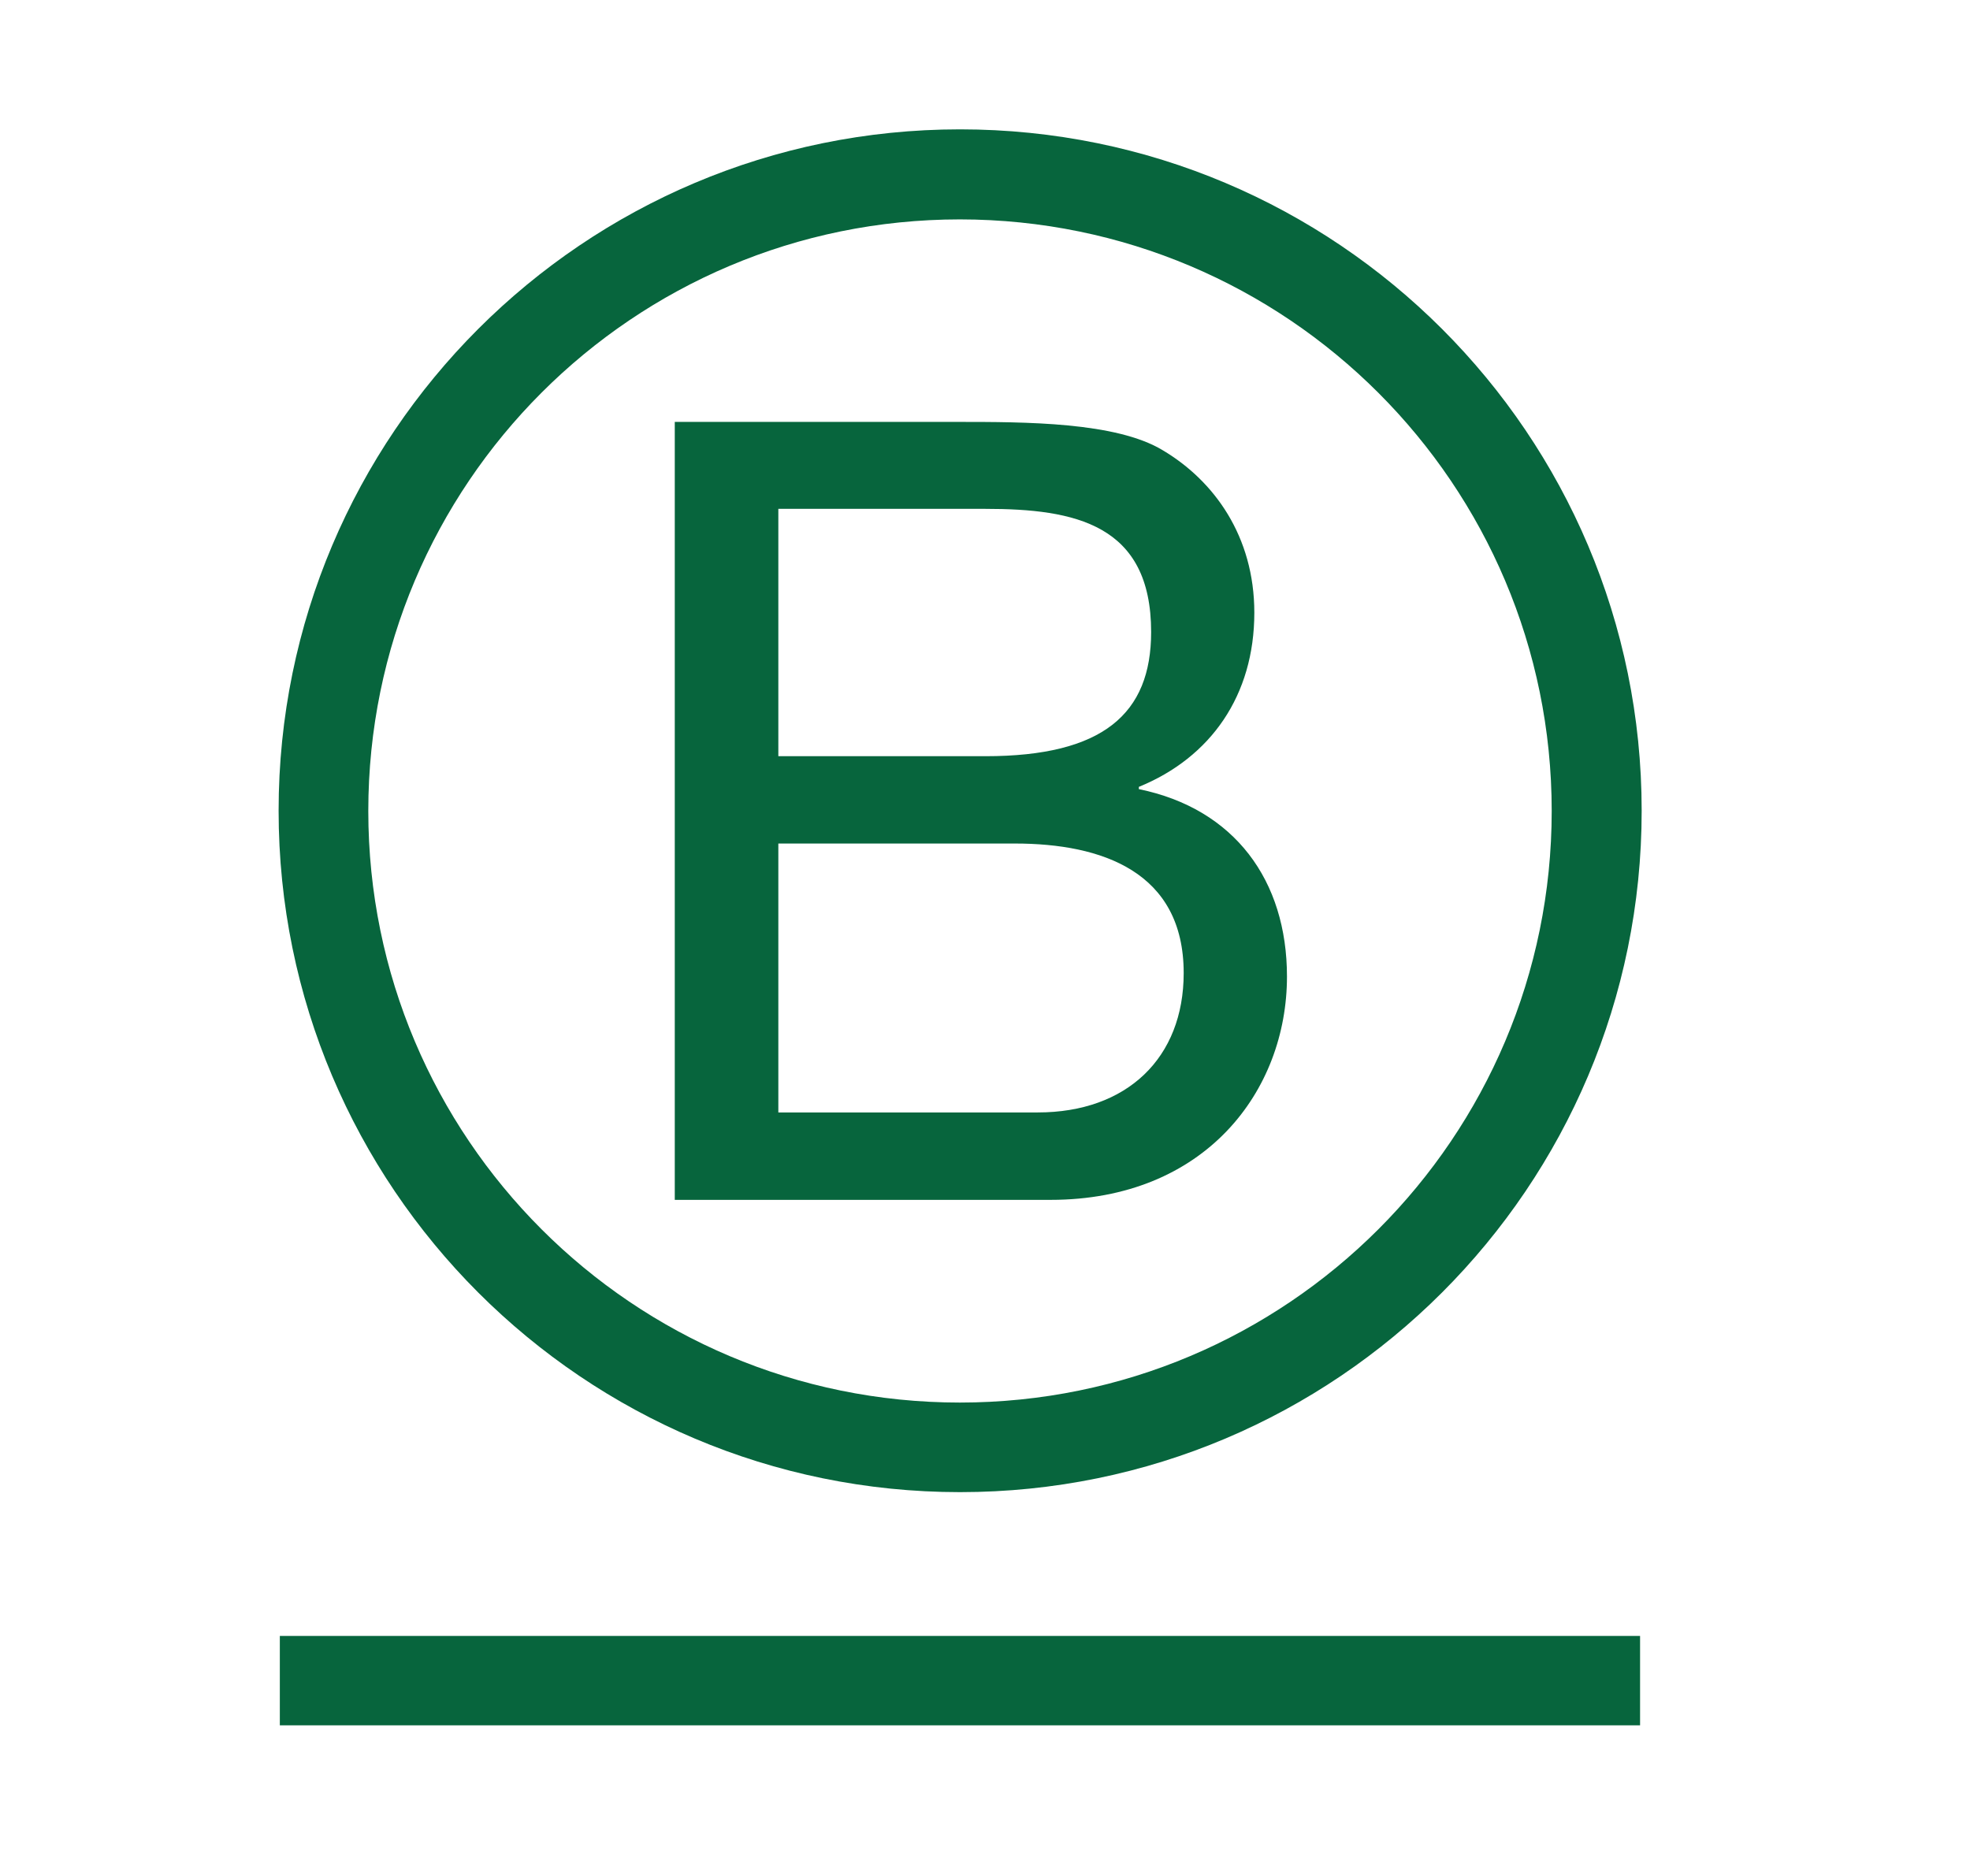
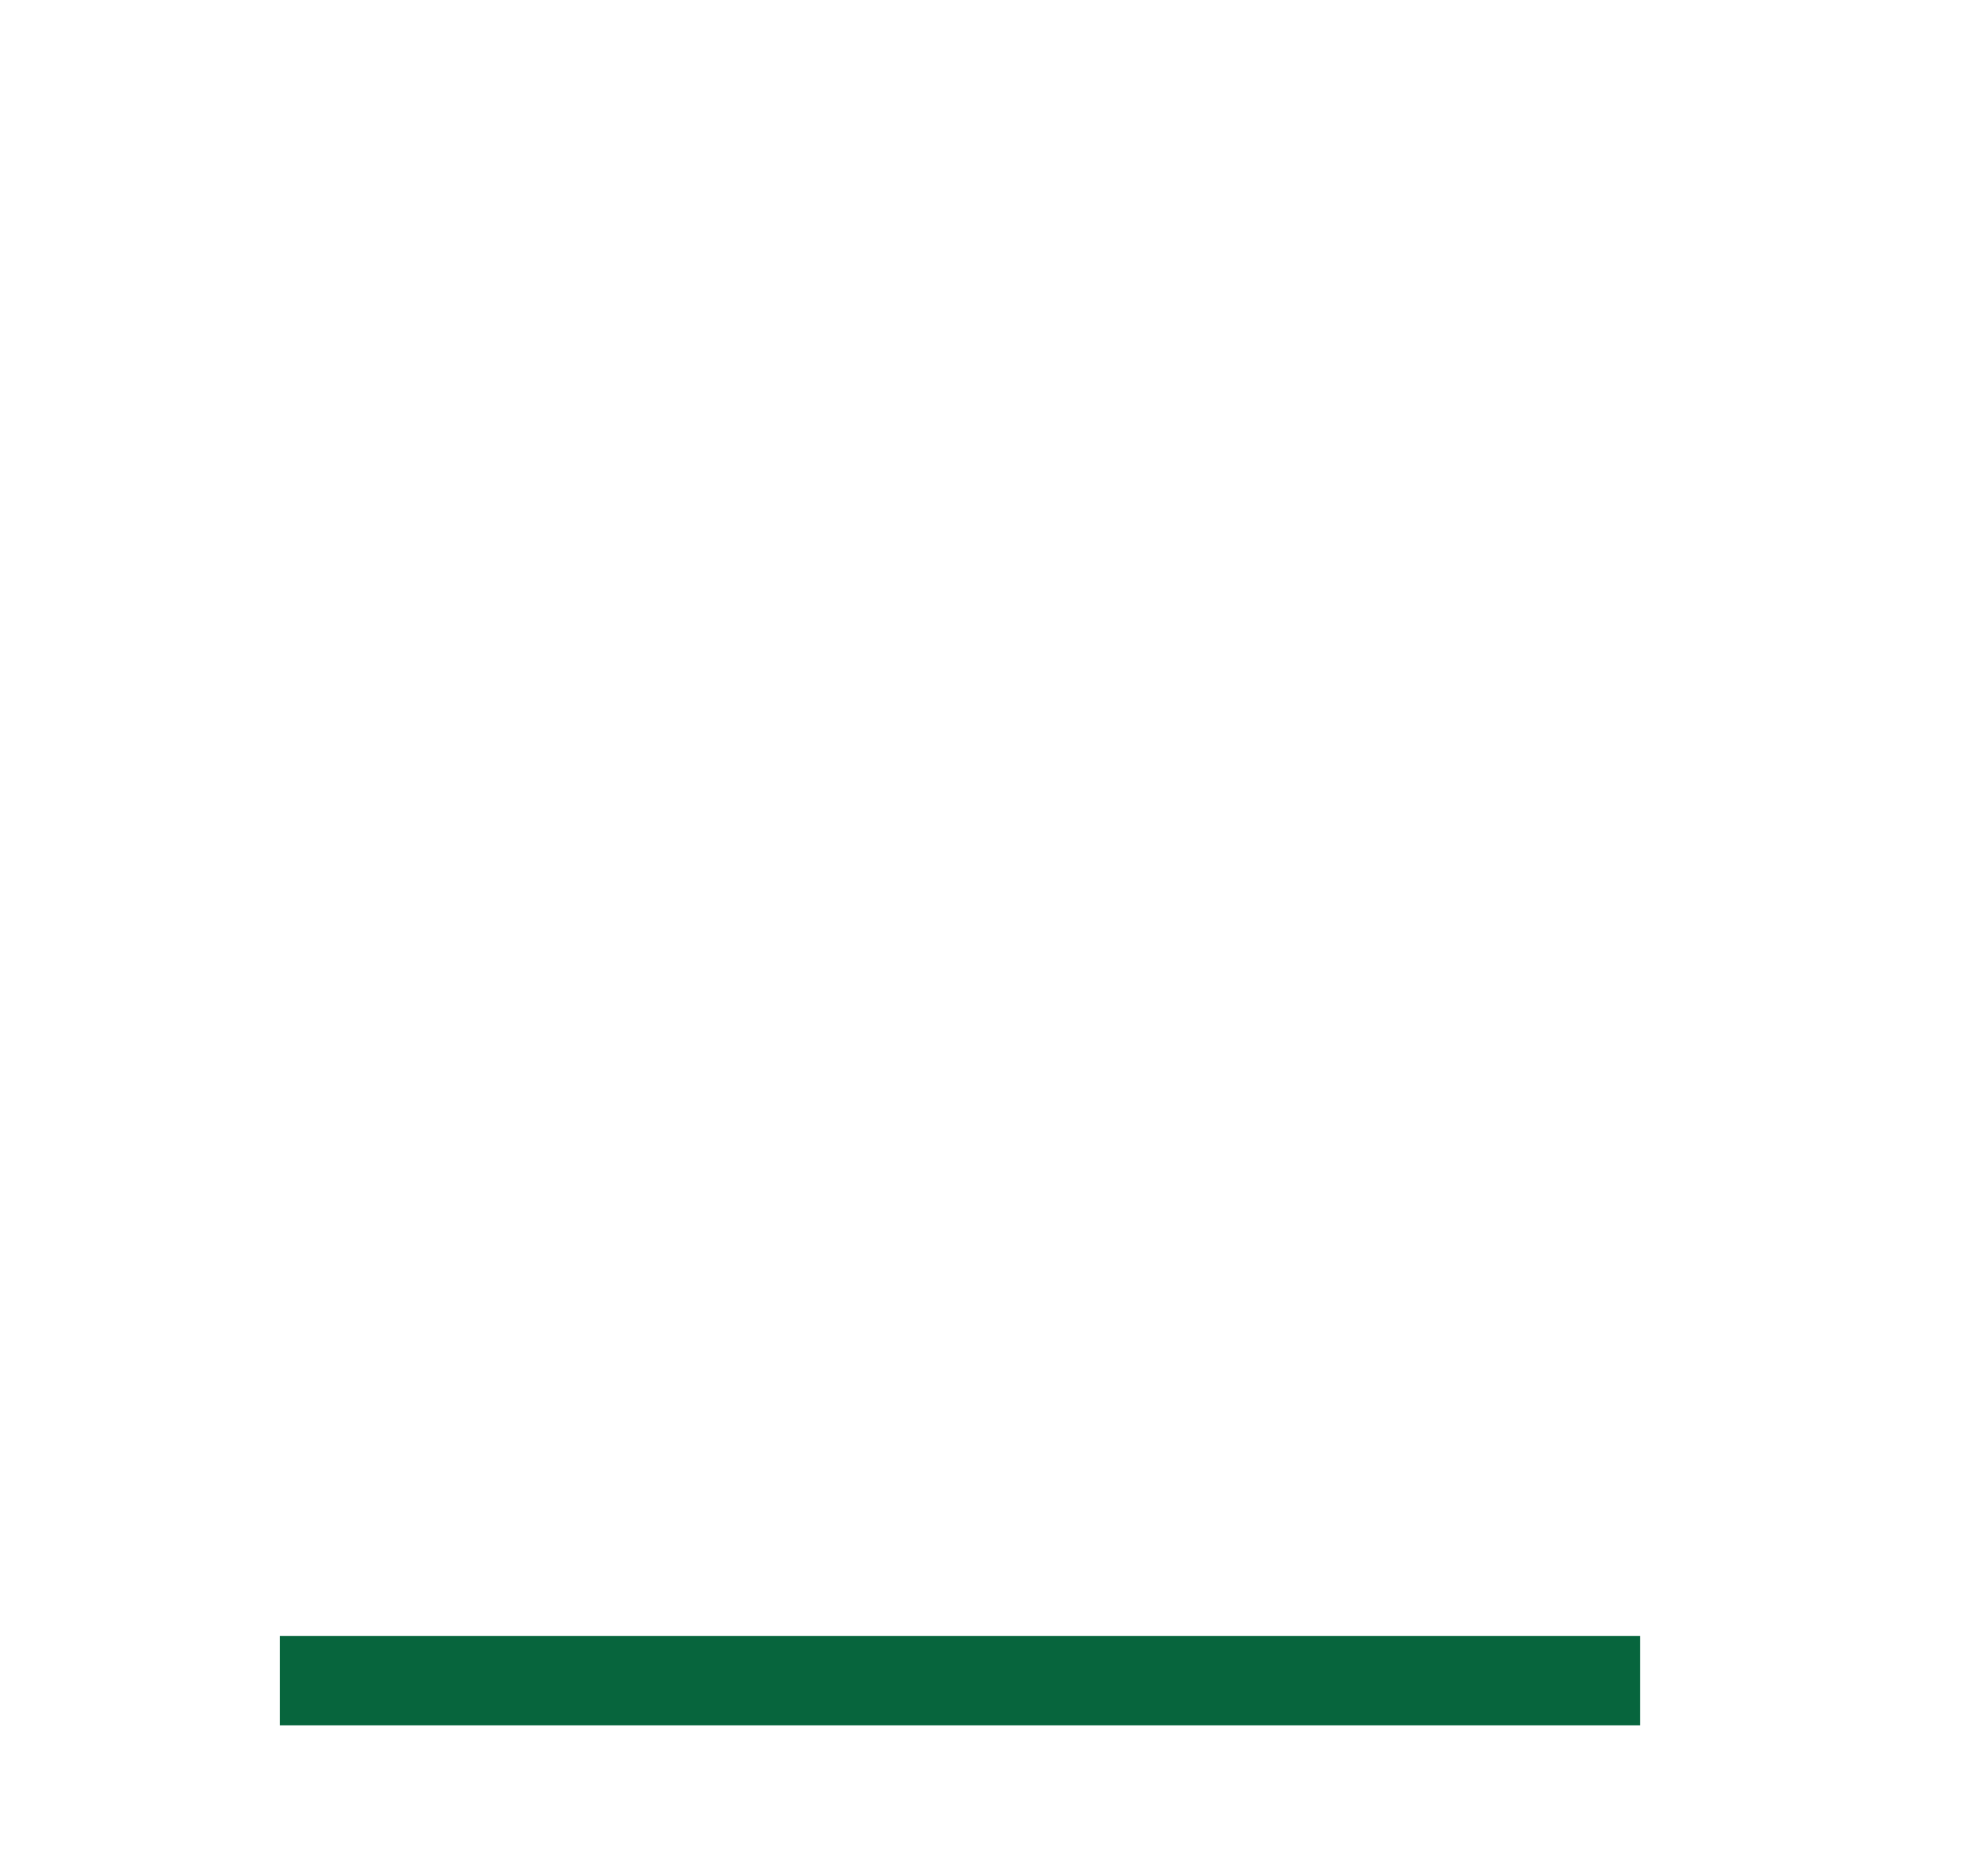
<svg xmlns="http://www.w3.org/2000/svg" fill="none" viewBox="0 0 21 20" height="20" width="21">
-   <path fill="#07653D" d="M7.193 4.498H10.201C10.932 4.498 11.897 4.498 12.396 4.801C12.942 5.126 13.371 5.717 13.371 6.532C13.371 7.414 12.907 8.076 12.14 8.389V8.413C13.162 8.622 13.719 9.389 13.719 10.411C13.719 11.63 12.847 12.792 11.199 12.792H7.193V4.498ZM8.297 8.062H10.505C11.759 8.062 12.271 7.609 12.271 6.738C12.271 5.588 11.458 5.425 10.505 5.425H8.297V8.062ZM8.297 11.86H11.062C12.013 11.86 12.618 11.279 12.618 10.374C12.618 9.294 11.747 8.993 10.818 8.993H8.297V11.86Z" />
-   <path fill="#07653D" d="M16.541 8.646C16.541 12.129 13.717 14.953 10.232 14.953C6.749 14.953 3.926 12.129 3.926 8.646C3.926 5.163 6.749 2.339 10.232 2.339C13.717 2.341 16.541 5.165 16.541 8.646ZM10.234 1.379C6.223 1.379 2.97 4.632 2.97 8.643C2.97 12.655 6.223 15.908 10.234 15.908C14.247 15.908 17.5 12.655 17.5 8.643C17.5 4.632 14.247 1.379 10.234 1.379Z" />
  <path fill="#07653D" d="M17.483 17.441H2.983V18.394H17.483V17.441Z" />
</svg>